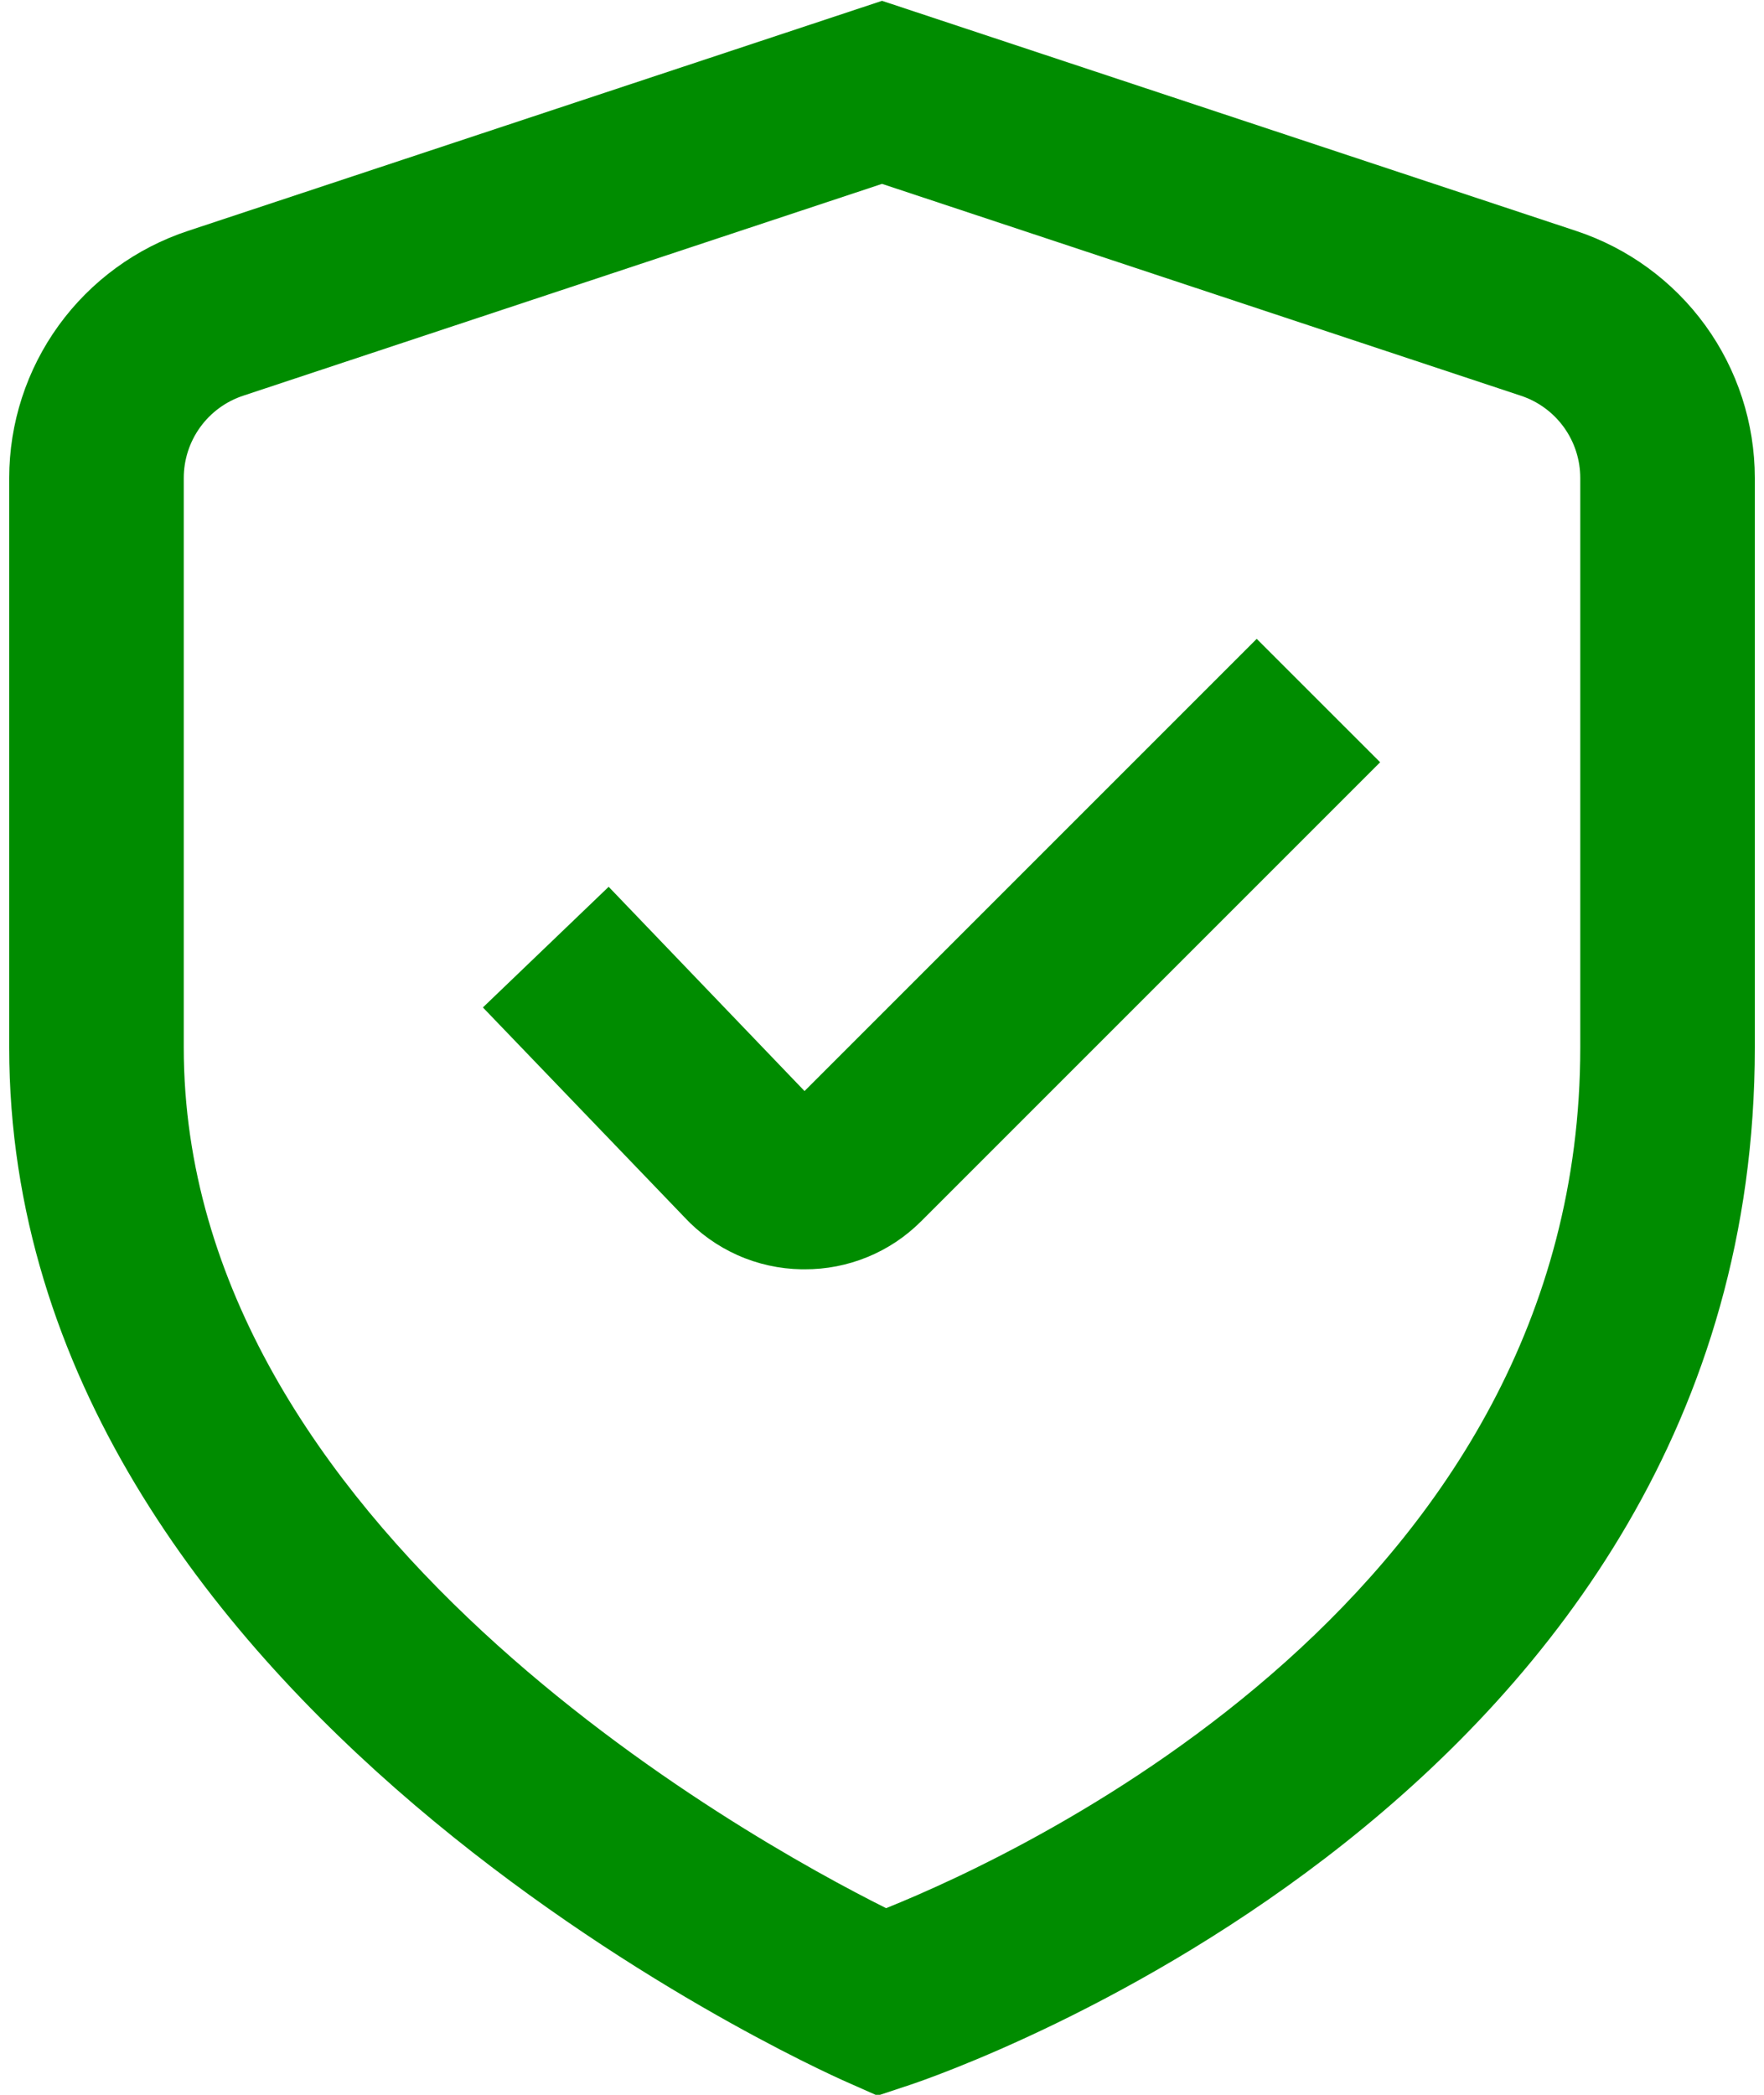
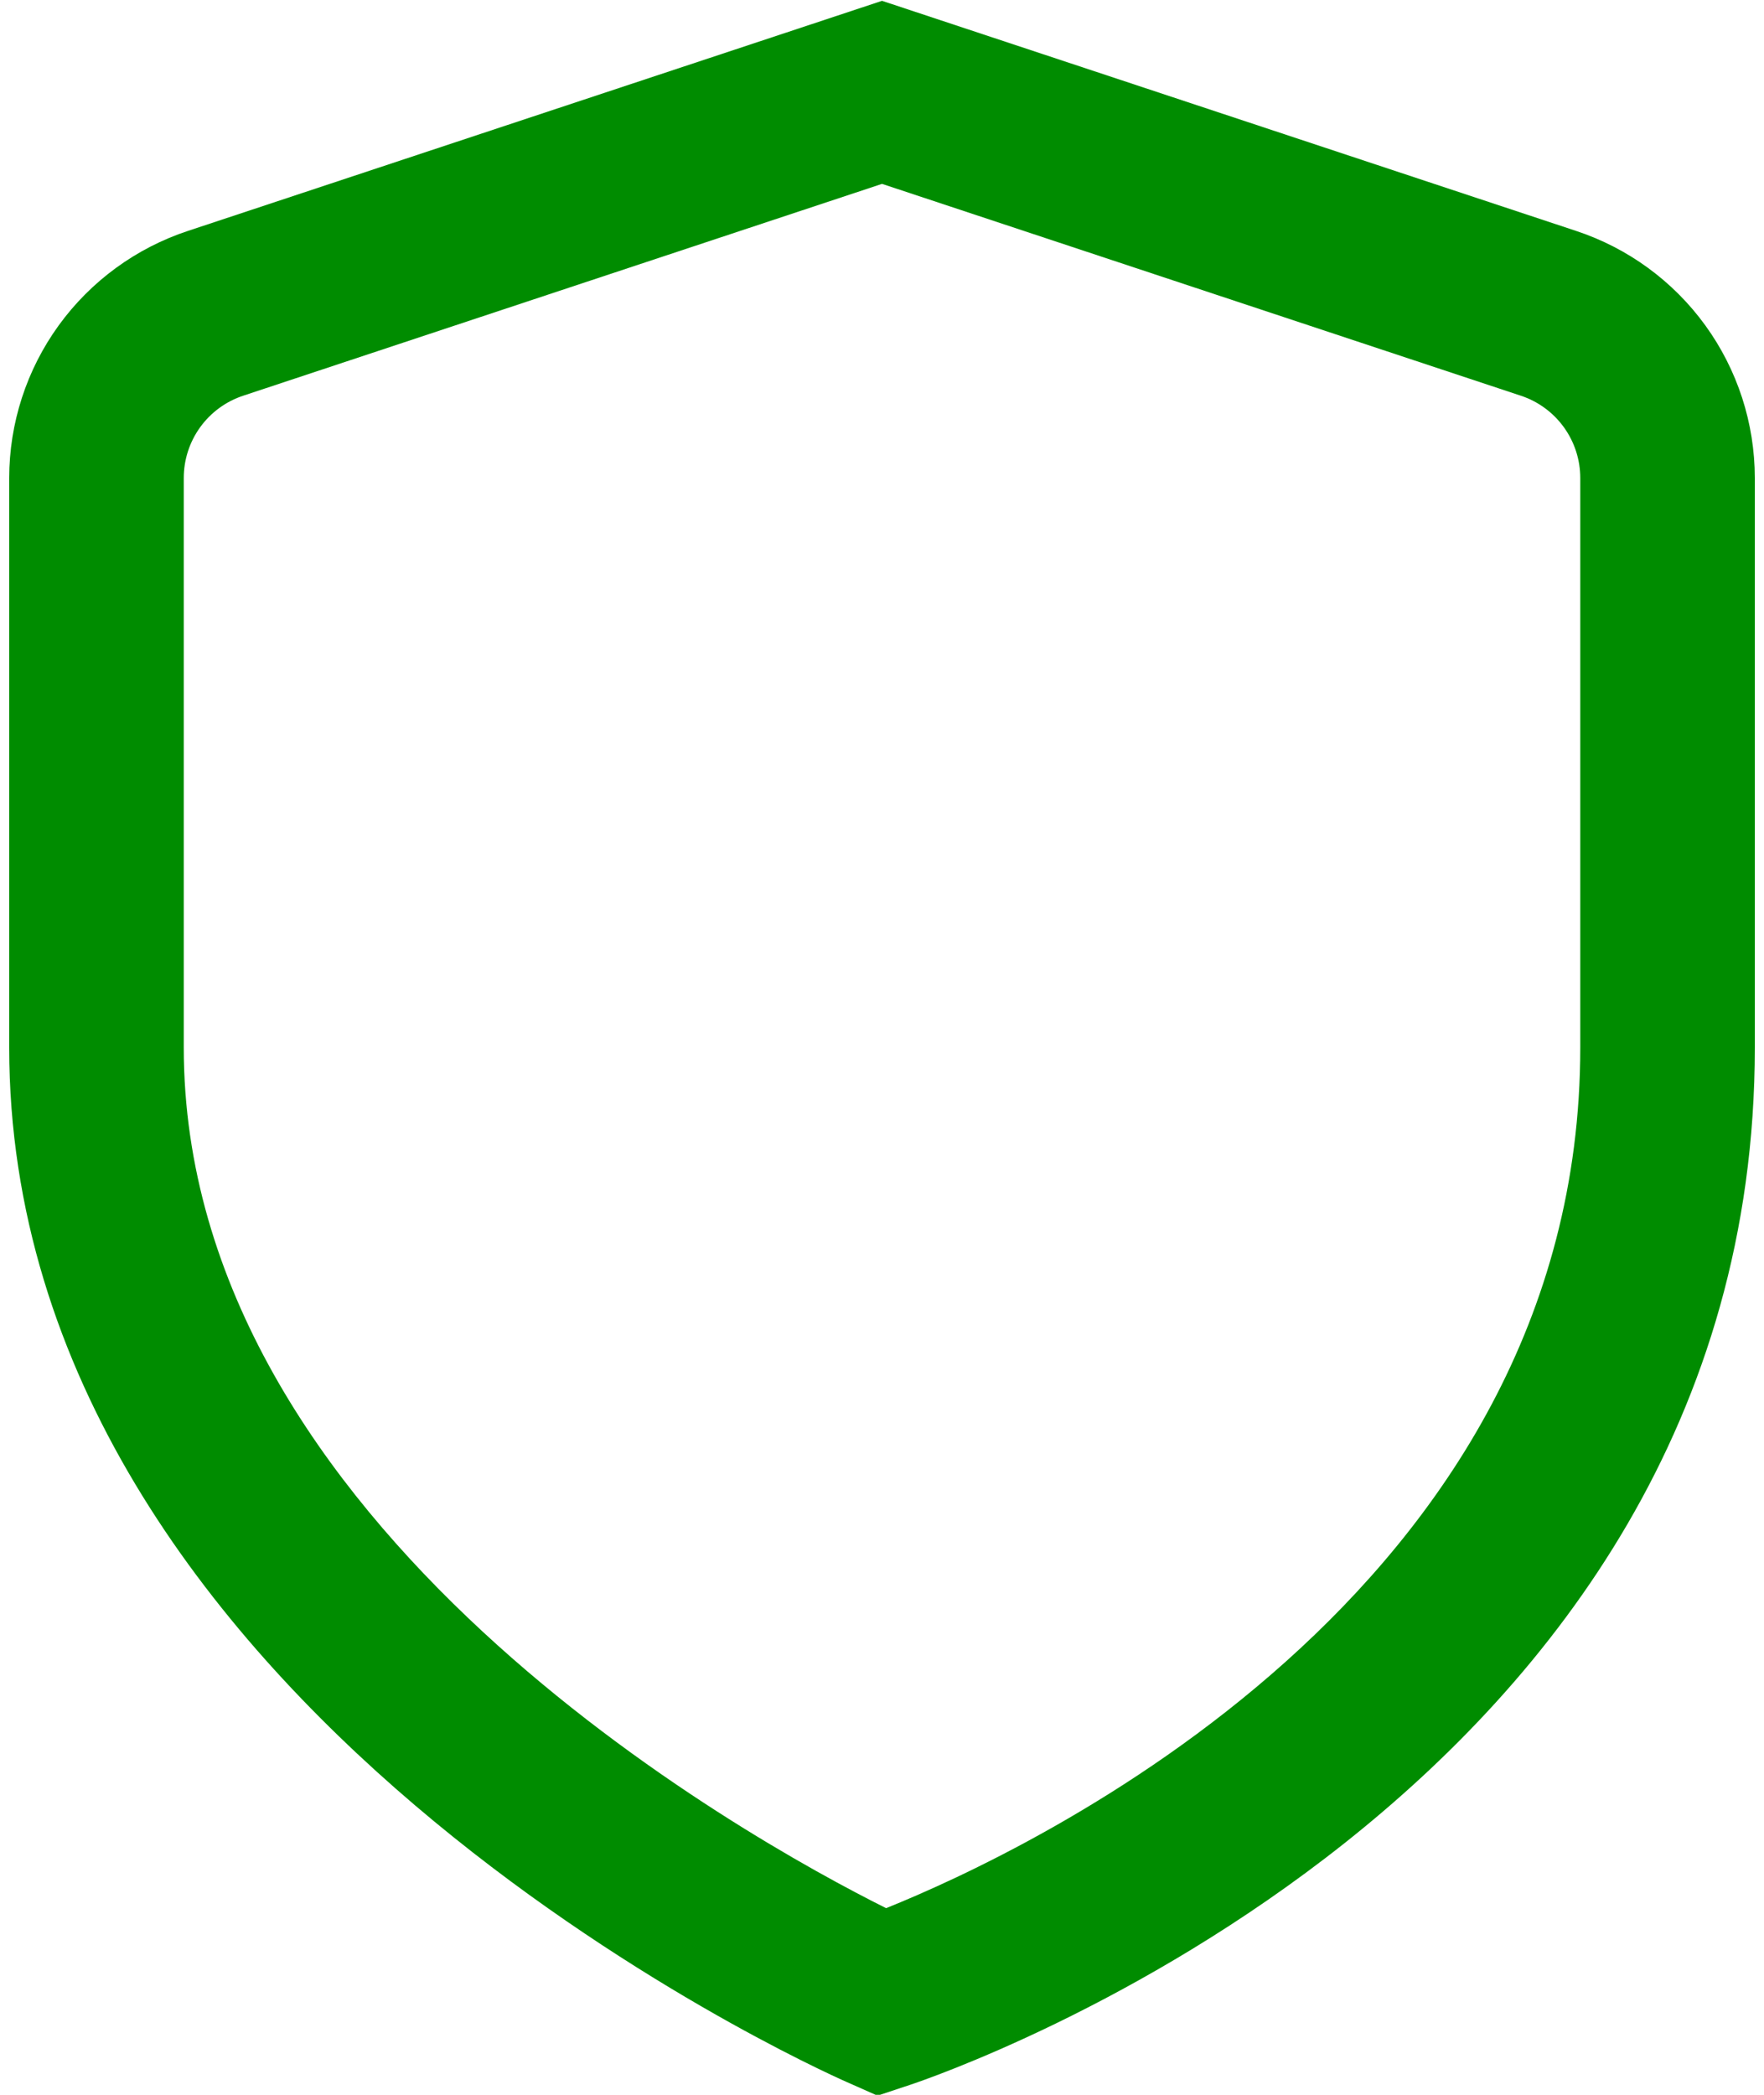
<svg xmlns="http://www.w3.org/2000/svg" width="64" height="76" viewBox="0 0 64 76" fill="none">
  <path d="M31.836 76.03L30.715 75.533C29.467 74.985 0.334 61.828 0.334 38.002V17.342C0.335 15.354 0.963 13.417 2.129 11.807C3.296 10.197 4.94 8.996 6.829 8.374L32.001 0.03L57.172 8.374C59.061 8.996 60.705 10.197 61.872 11.807C63.038 13.417 63.666 15.354 63.667 17.342V38.002C63.667 65.162 34.255 75.226 33.001 75.644L31.836 76.03ZM32.001 6.671L8.833 14.353C8.203 14.559 7.654 14.959 7.265 15.496C6.876 16.033 6.667 16.679 6.667 17.342V38.002C6.667 55.399 27.061 66.685 32.149 69.228C37.229 67.186 57.334 57.835 57.334 38.002V17.342C57.334 16.679 57.125 16.033 56.736 15.496C56.347 14.959 55.798 14.559 55.168 14.353L32.001 6.671Z" fill="#008C00" />
-   <path d="M29.186 46.05H29.081C28.28 46.037 27.489 45.863 26.757 45.536C26.025 45.209 25.367 44.738 24.822 44.15L17.52 36.55L22.083 32.173L29.189 39.583L45.595 23.177L50.073 27.654L33.413 44.314C32.858 44.869 32.199 45.308 31.473 45.605C30.748 45.903 29.97 46.054 29.186 46.05Z" fill="#008C00" />
</svg>